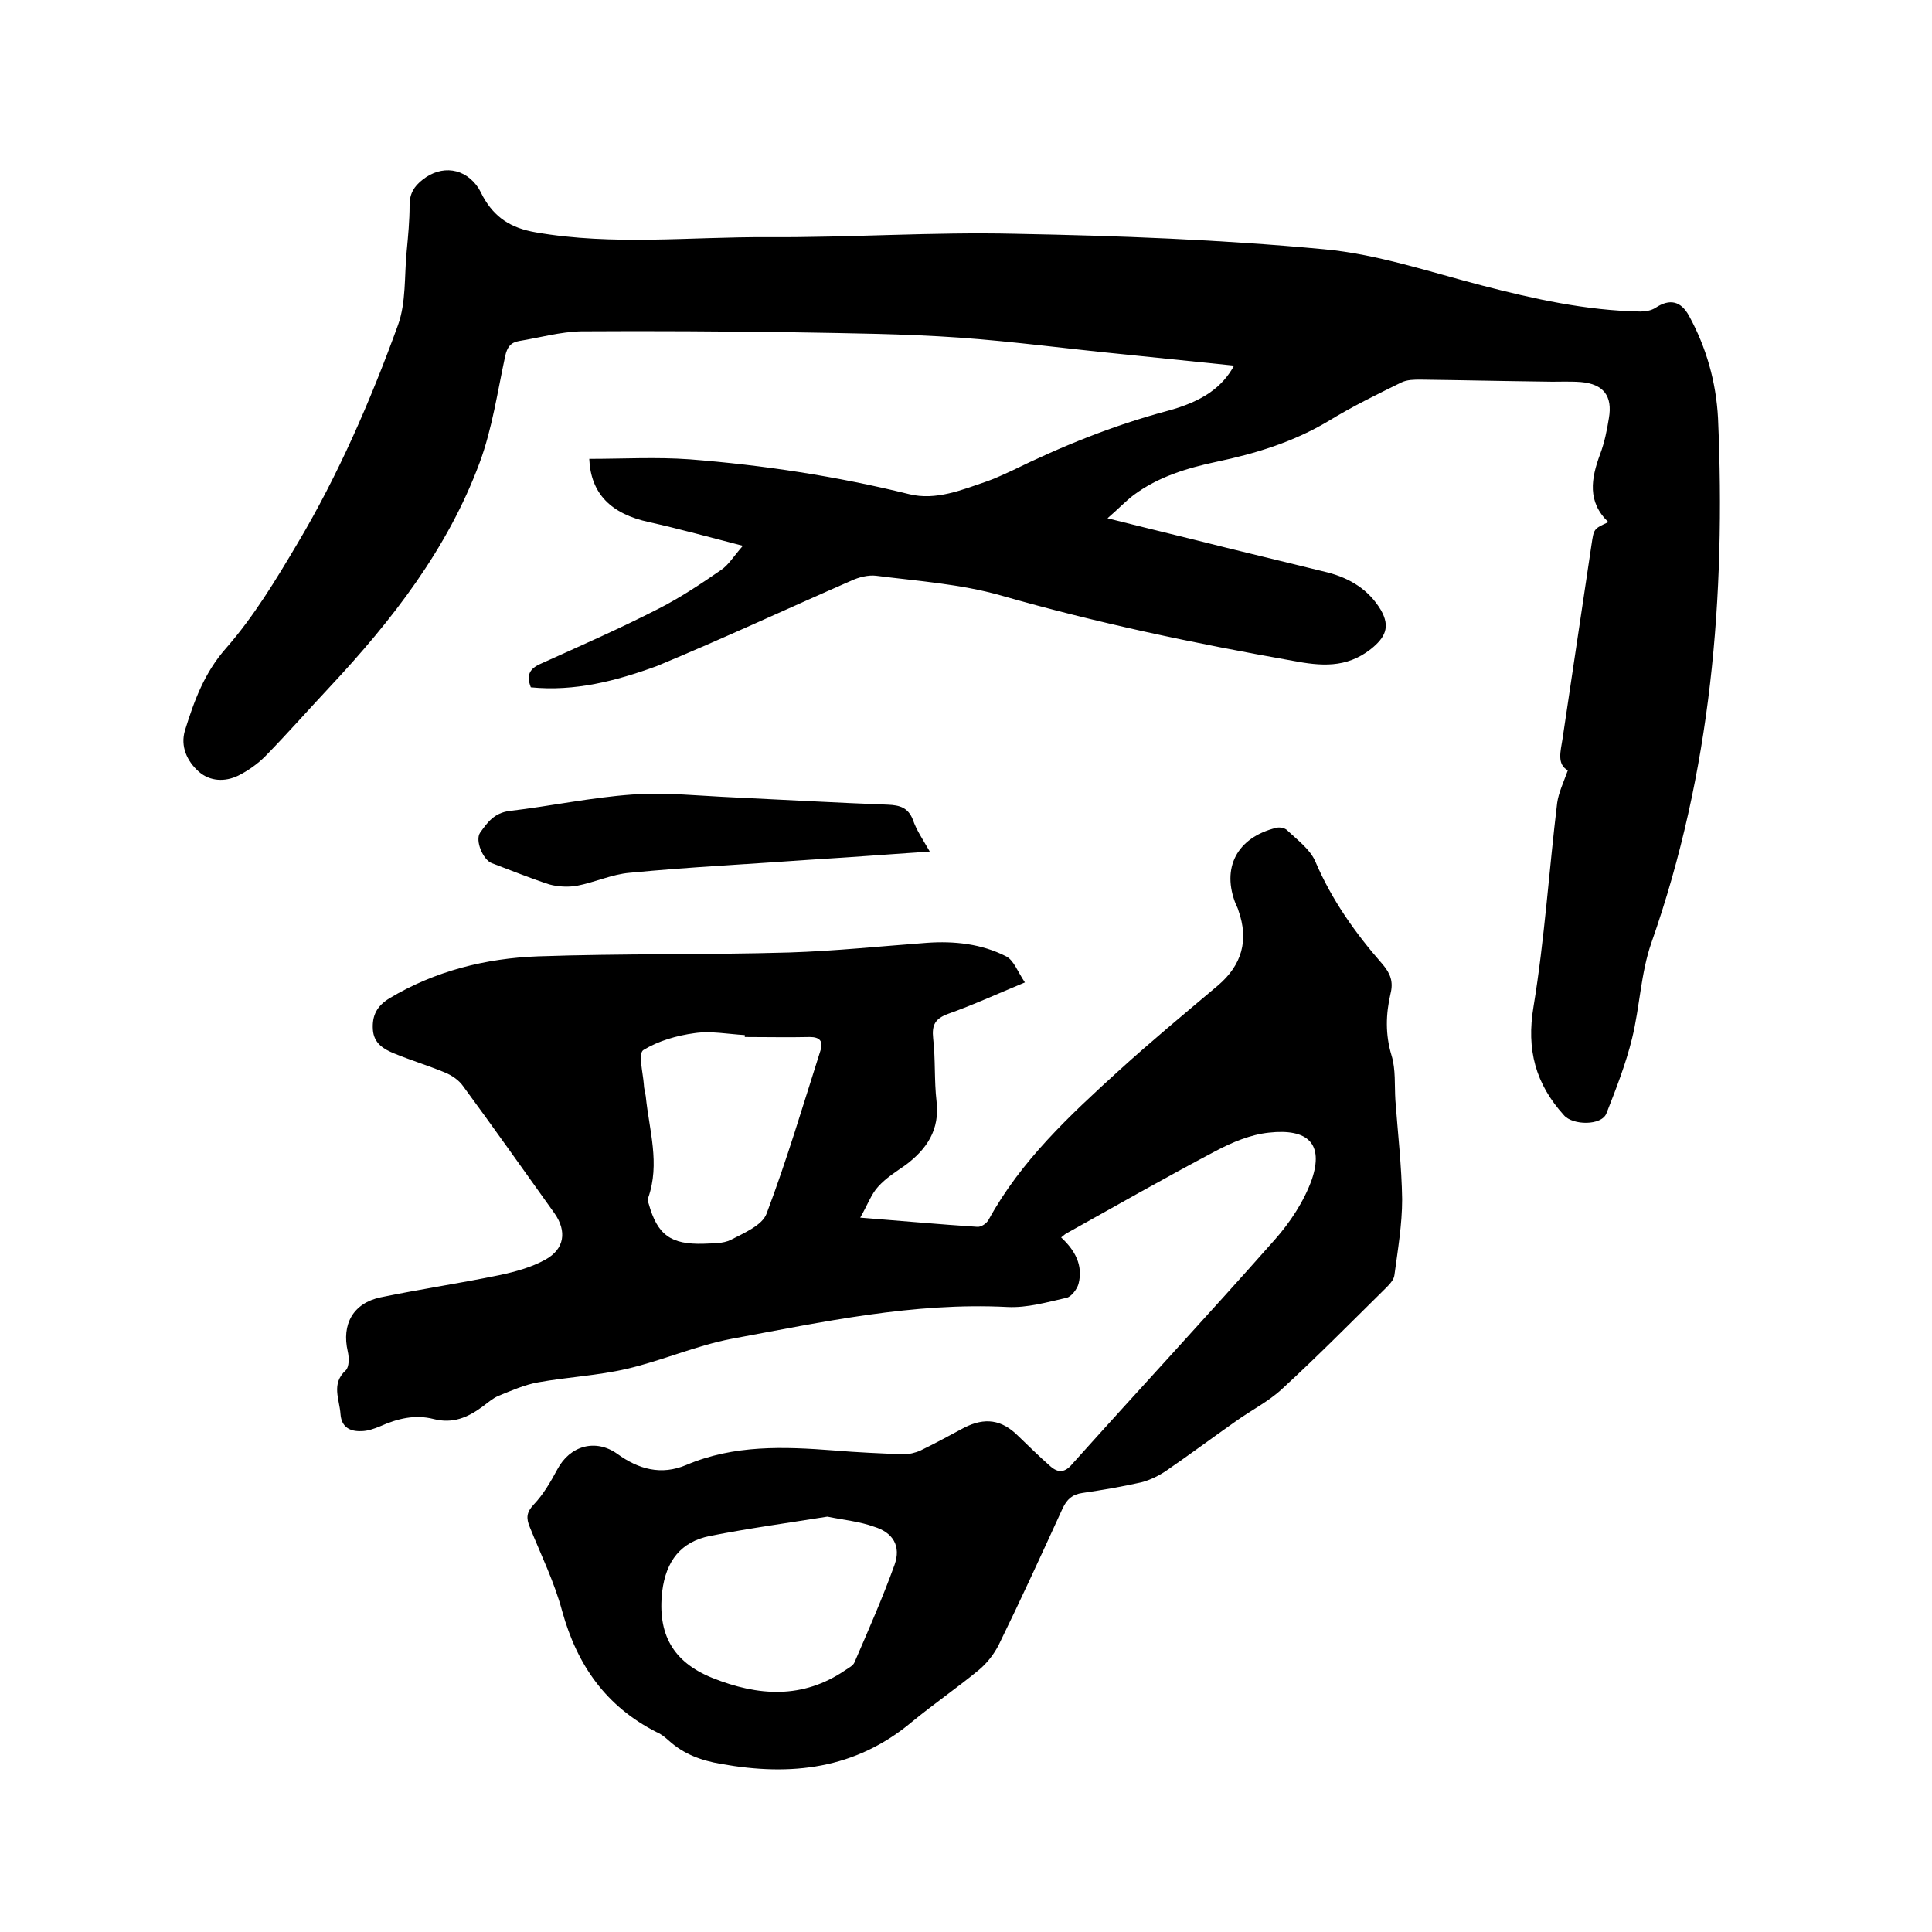
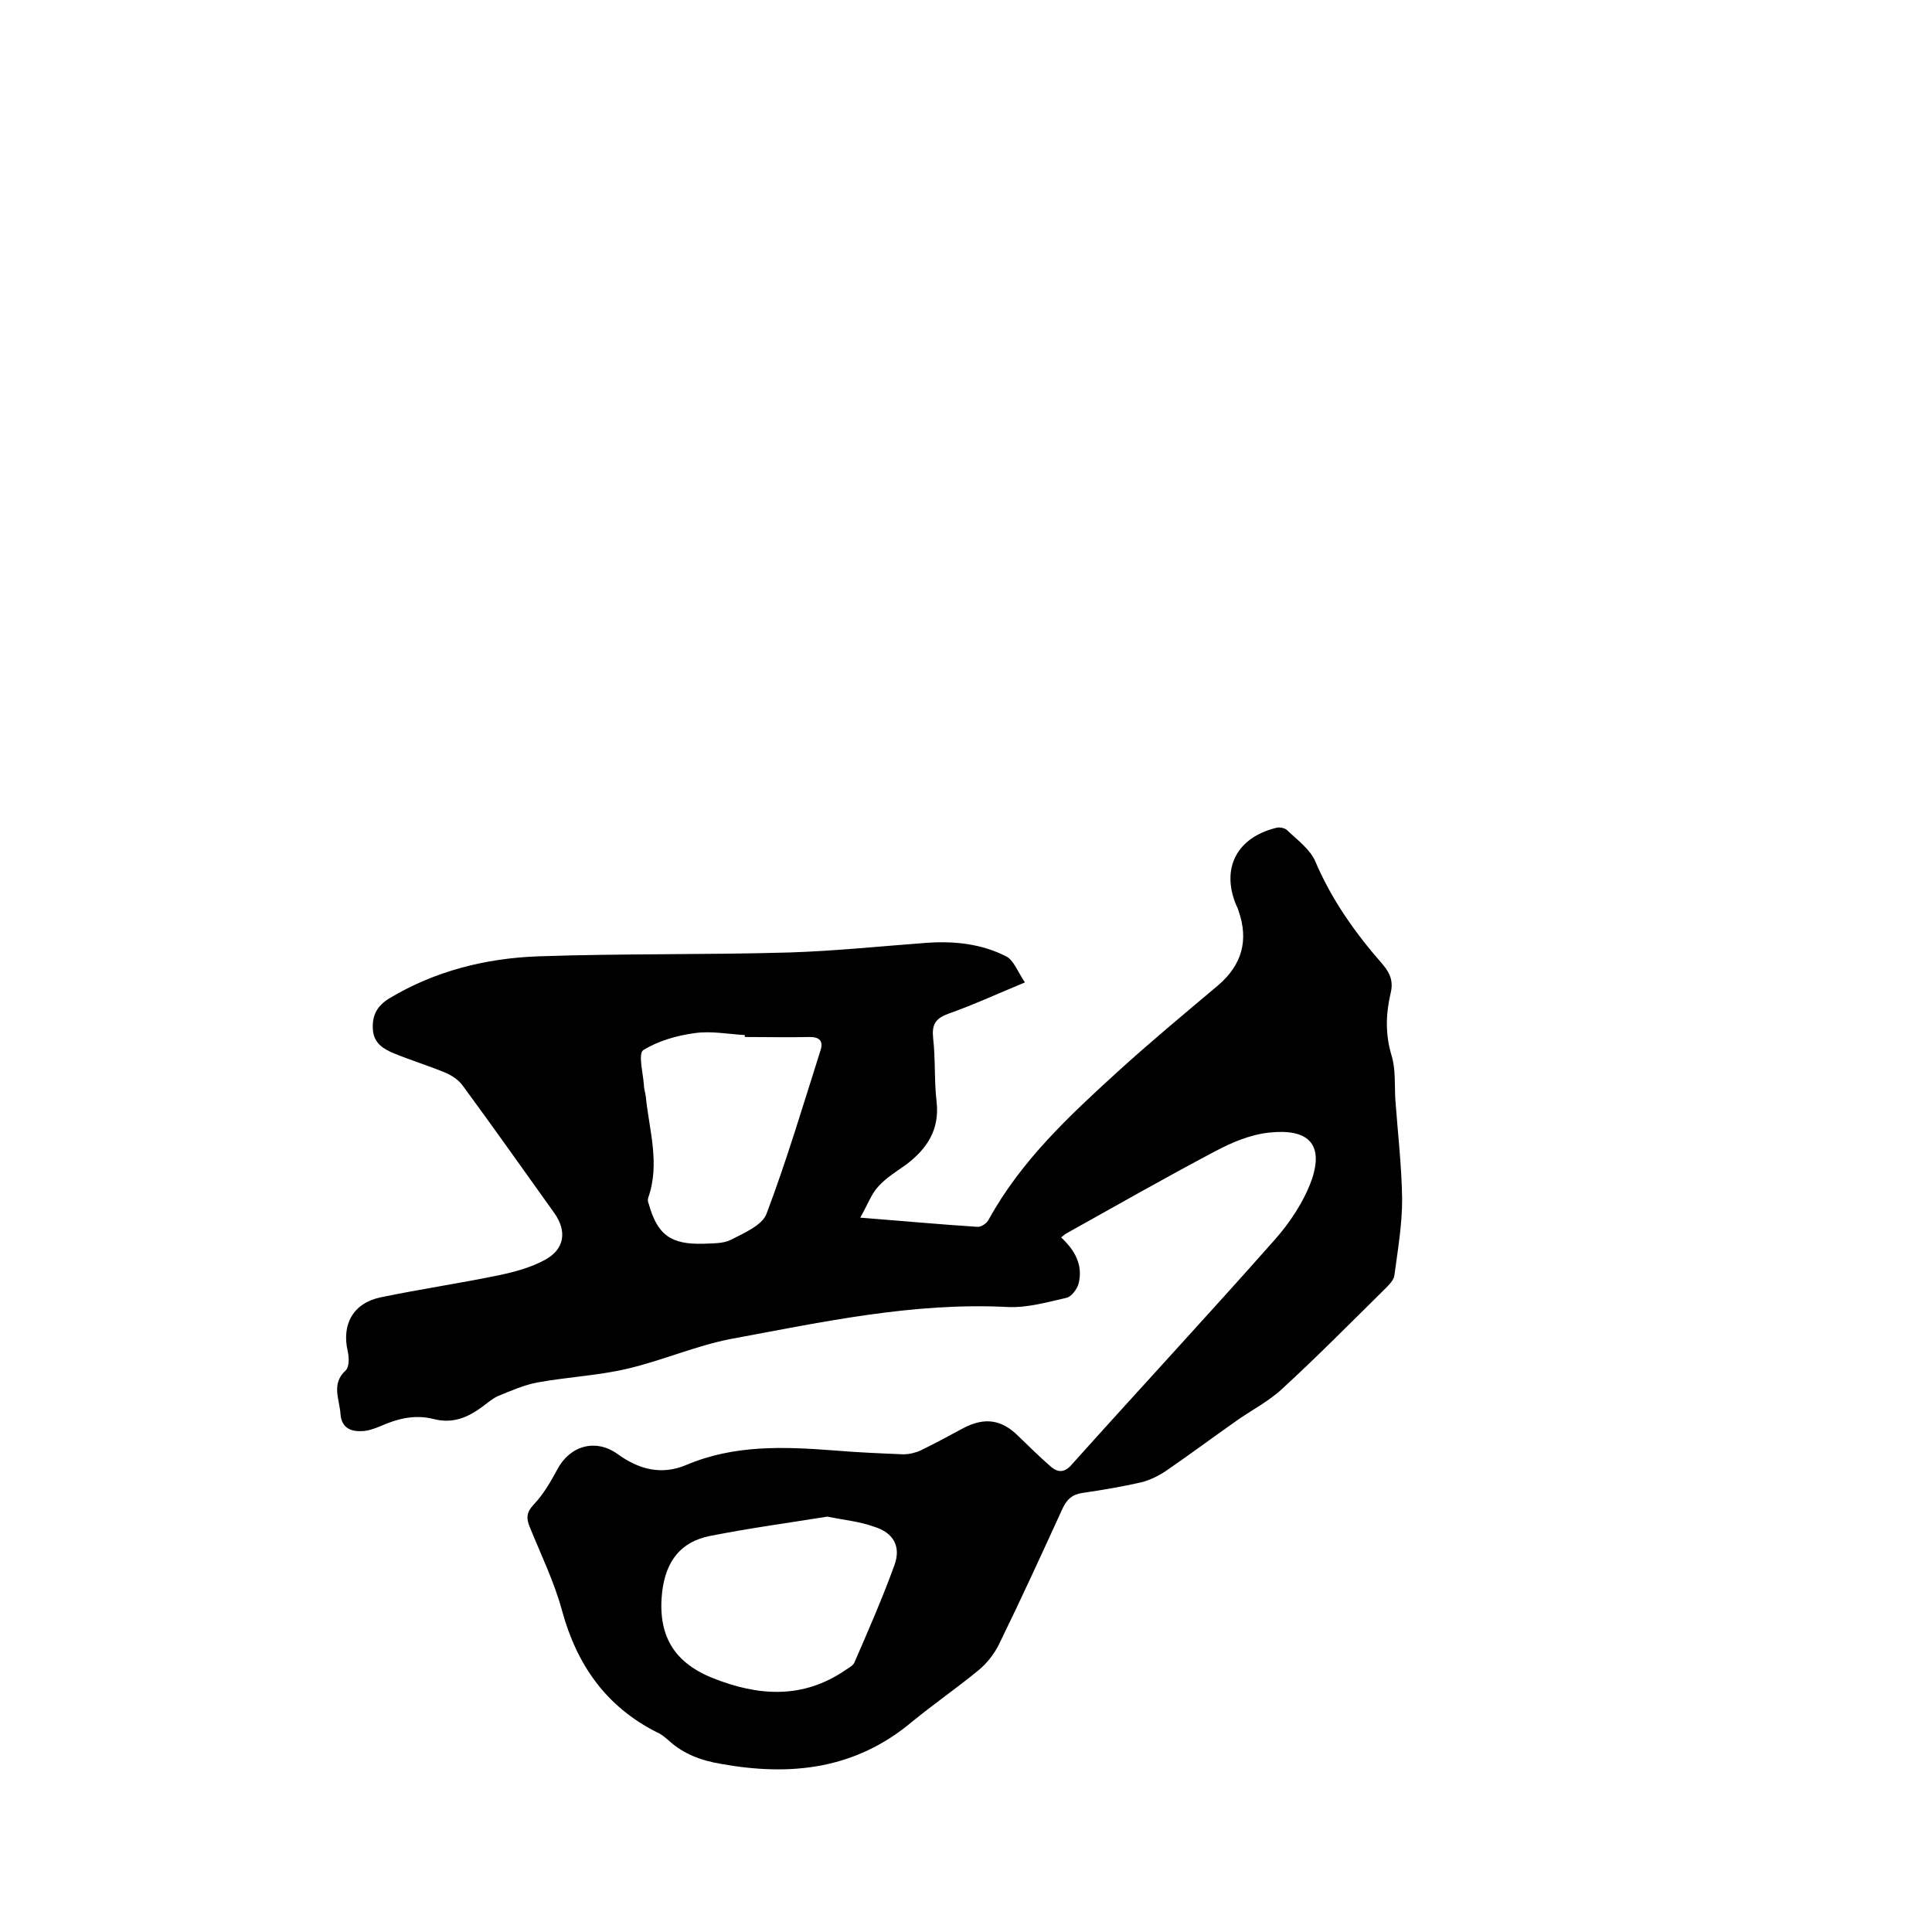
<svg xmlns="http://www.w3.org/2000/svg" enable-background="new 0 0 400 400" viewBox="0 0 400 400">
  <path d="m178.1 252.1c8.9.7 16.5 1.4 24.2 1.9.8.1 2-.7 2.4-1.5 6.7-12.2 16.7-21.5 26.8-30.7 6.7-6.1 13.7-11.9 20.7-17.8 4.9-4.2 6.4-9.3 4.2-15.5-.1-.4-.3-.8-.5-1.2-3.1-7.6.2-13.9 8.3-15.9.7-.2 1.8 0 2.3.5 2.1 2 4.7 3.9 5.8 6.4 3.4 8 8.3 14.9 14 21.4 1.6 1.9 2.2 3.6 1.6 6-1 4.3-1.1 8.5.2 12.8.9 2.9.6 6.2.8 9.3.5 6.8 1.3 13.6 1.4 20.5 0 5.2-.9 10.5-1.6 15.7-.1 1-1.1 2-1.9 2.8-7.1 7-14.1 14.1-21.4 20.8-2.8 2.6-6.4 4.4-9.6 6.7-4.7 3.3-9.4 6.8-14.2 10.1-1.6 1.1-3.4 2-5.3 2.5-4 .9-8.1 1.6-12.2 2.2-2.1.3-3.2 1.3-4.1 3.2-4.3 9.4-8.6 18.8-13.2 28.2-1 2-2.5 3.9-4.2 5.3-4.5 3.7-9.3 7-13.8 10.7-11.7 9.8-25 11.3-39.5 8.7-4.1-.7-7.7-2-10.8-4.8-.8-.7-1.6-1.4-2.6-1.8-10.4-5.3-16.4-13.8-19.5-25-1.6-6-4.4-11.7-6.7-17.4-.8-1.9-.7-3.1.8-4.7 2-2.1 3.5-4.7 4.9-7.3 2.6-4.9 7.9-6.4 12.4-3.2 4.4 3.2 9.1 4.5 14.3 2.3 9.9-4.2 20.2-3.8 30.6-3 4.7.4 9.5.6 14.3.8 1.2 0 2.5-.3 3.6-.8 3.1-1.5 6-3.1 9-4.7 4.3-2.2 7.8-1.7 11.2 1.7 2.2 2.1 4.4 4.3 6.7 6.3 1.6 1.4 3 1.3 4.5-.5 13.9-15.5 28.1-30.8 41.9-46.4 3.2-3.6 6.1-8 7.7-12.5 2.5-7.4-.8-10.6-8.9-9.7-3.8.4-7.6 2-11 3.8-10.4 5.5-20.6 11.3-30.8 17-.4.2-.7.5-1.2.9 2.8 2.6 4.6 5.7 3.6 9.6-.3 1.1-1.5 2.7-2.5 2.9-4 .9-8.1 2.1-12.2 1.9-19.5-1-38.3 3.1-57.2 6.6-7.3 1.4-14.3 4.5-21.6 6.2-6 1.4-12.3 1.7-18.4 2.8-2.8.5-5.5 1.7-8.2 2.8-1.2.5-2.3 1.5-3.4 2.3-3 2.2-6.1 3.5-10 2.5s-7.5-.1-11.1 1.5c-1.2.5-2.6 1-3.9 1-2.3.1-4.1-.8-4.3-3.5-.2-3.1-2-6.3 1.1-9.1.7-.7.7-2.6.4-3.9-1.3-5.6 1.1-10 6.8-11.2 8.2-1.7 16.4-2.9 24.6-4.6 3.3-.7 6.6-1.6 9.5-3.2 4-2.2 4.5-5.9 1.9-9.6-6.3-8.8-12.5-17.6-18.9-26.3-.9-1.3-2.4-2.3-3.9-2.9-3.4-1.4-7-2.5-10.4-3.9-2.2-.9-4.2-2.1-4.4-4.9-.2-2.9.8-4.9 3.4-6.5 9.5-5.7 20-8.3 30.8-8.7 17.3-.6 34.7-.3 52-.8 9.5-.3 19-1.3 28.5-2 5.7-.4 11.3.2 16.4 2.8 1.6.8 2.4 3.2 3.9 5.4-5.8 2.4-10.8 4.7-15.9 6.5-2.7 1-3.4 2.3-3.1 5.1.5 4.3.2 8.7.7 13 .7 5.9-2 9.9-6.4 13.2-2 1.4-4.1 2.7-5.7 4.5-1.4 1.5-2.2 3.8-3.7 6.4zm-6.8 61.9c-8.1 1.3-16.2 2.4-24.3 4-6 1.2-9.1 5.1-9.9 11.5-1 8.8 2.2 14.6 10.4 17.9 9.5 3.8 18.7 4.4 27.5-1.6.7-.5 1.6-.9 1.9-1.6 2.9-6.7 5.8-13.3 8.3-20.2 1.4-3.9-.3-6.7-4.2-7.9-3-1.1-6.3-1.4-9.7-2.1zm-17.1-99.3c0-.1 0-.3 0-.4-3.5-.2-7-.9-10.4-.4-3.7.5-7.5 1.6-10.6 3.5-1.1.7-.1 4.6.1 7.1 0 .8.3 1.7.4 2.5.7 7 3 13.9.5 21-.1.4-.1.8.1 1.2 1.8 6.5 4.6 8.5 11.4 8.3 1.9-.1 4 0 5.6-.8 2.7-1.4 6.5-3 7.4-5.4 4.2-11.1 7.6-22.6 11.2-33.9.6-1.9-.3-2.7-2.2-2.7-4.6.1-9.1 0-13.5 0z" />
-   <path d="m109.9 142.3c-1-2.6-.2-3.9 2.1-4.9 8.2-3.7 16.4-7.3 24.4-11.4 4.5-2.3 8.7-5.1 12.9-8 1.5-1 2.5-2.7 4.5-5-7-1.8-13.1-3.5-19.4-4.9-7.9-1.7-12.1-5.9-12.4-13.1 6.9 0 13.9-.4 20.8.1 15.3 1.2 30.4 3.5 45.4 7.2 5.6 1.4 11-.9 16.3-2.7 1.7-.6 3.3-1.4 4.9-2.1 10.4-5.1 21-9.4 32.2-12.4 7.5-2 11.5-5 13.9-9.4-7.9-.8-15.6-1.6-23.4-2.4-11.2-1.1-22.3-2.6-33.5-3.4-11.4-.8-22.8-.9-34.2-1.1-14.7-.2-29.4-.3-44.1-.2-4.3.1-8.5 1.3-12.8 2-1.8.3-2.5 1.3-2.9 3.1-1.6 7.4-2.7 15.1-5.3 22.1-6.6 17.8-18.1 32.6-31 46.4-4.5 4.8-8.8 9.7-13.4 14.4-1.6 1.6-3.6 3-5.6 4-2.7 1.3-5.8 1.2-8.1-.8-2.5-2.2-3.9-5.3-2.9-8.6 1.9-6.1 4-11.9 8.5-17 5.7-6.5 10.3-14.1 14.8-21.7 8.4-14.1 15.1-29.5 20.8-45.2 1.7-4.7 1.3-10.2 1.8-15.3.3-3.2.6-6.3.6-9.5 0-2.4.9-3.9 2.7-5.3 3.9-3.1 8.8-2.5 11.6 1.8.3.5.6 1.1.9 1.7 2.4 4.3 5.7 6.5 10.9 7.4 16.1 2.8 32.1.9 48.1 1 17 .1 34.1-1.1 51.1-.7 21.3.4 42.7 1.2 64 3.2 11 1 21.9 4.7 32.7 7.5s21.6 5.2 32.8 5.4c1.1 0 2.3-.2 3.2-.8 2.9-1.9 5.2-1.4 6.9 1.7 3.6 6.6 5.6 13.7 6 21.2 1.6 37-1.4 73.3-13.8 108.6-2.2 6.3-2.4 13.3-4 19.8-1.3 5.3-3.3 10.4-5.3 15.5-1 2.6-7 2.5-8.8.4-5.9-6.5-7.8-13.6-6.3-22.5 2.3-14 3.2-28.2 4.9-42.2.3-2.1 1.3-4.2 2.2-6.7-2.3-1.3-1.5-3.9-1.1-6.5 2-13.4 4-26.8 6-40.2.5-3.3.4-3.3 3.5-4.7-4.4-4.2-3.6-9-1.7-14.1.9-2.4 1.4-4.9 1.8-7.4.8-4.6-1.1-7.1-5.8-7.5-2.6-.2-5.3 0-7.9-.1-8.4-.1-16.9-.3-25.3-.4-1.3 0-2.8 0-4 .6-5.1 2.5-10.2 5-15.1 8-7.2 4.3-15 6.7-23.1 8.4-6.1 1.3-12.1 3.1-17.2 6.9-1.7 1.3-3.2 2.9-5.4 4.8 8.7 2.2 16.7 4.1 24.6 6.1 7 1.7 14 3.4 20.9 5.1 4.7 1.2 8.6 3.6 11.1 7.8 2 3.5.9 5.7-2.1 8.1-5.1 4-10.4 3.5-16.2 2.4-20.3-3.6-40.4-7.8-60.3-13.5-8.4-2.4-17.3-3-25.9-4.1-1.6-.2-3.6.3-5.1 1-13.5 5.9-26.8 12.1-40.3 17.7-8.5 3.1-17 5.3-26.1 4.4z" />
-   <path d="m192.5 176.3c-8.6.6-16.7 1.2-24.8 1.7-12.4.9-24.9 1.5-37.3 2.7-3.7.3-7.3 2-11 2.7-1.8.3-3.9.2-5.7-.3-4-1.3-7.9-2.9-11.9-4.4-1.8-.7-3.5-4.7-2.4-6.3 1.5-2.1 2.9-4.1 6.1-4.5 8.5-1 16.9-2.8 25.4-3.4 7-.5 14.1.3 21.2.6 10.6.5 21.1 1.1 31.7 1.5 2.5.1 4.2.6 5.2 3.1.7 2.1 2 4 3.5 6.6z" />
</svg>